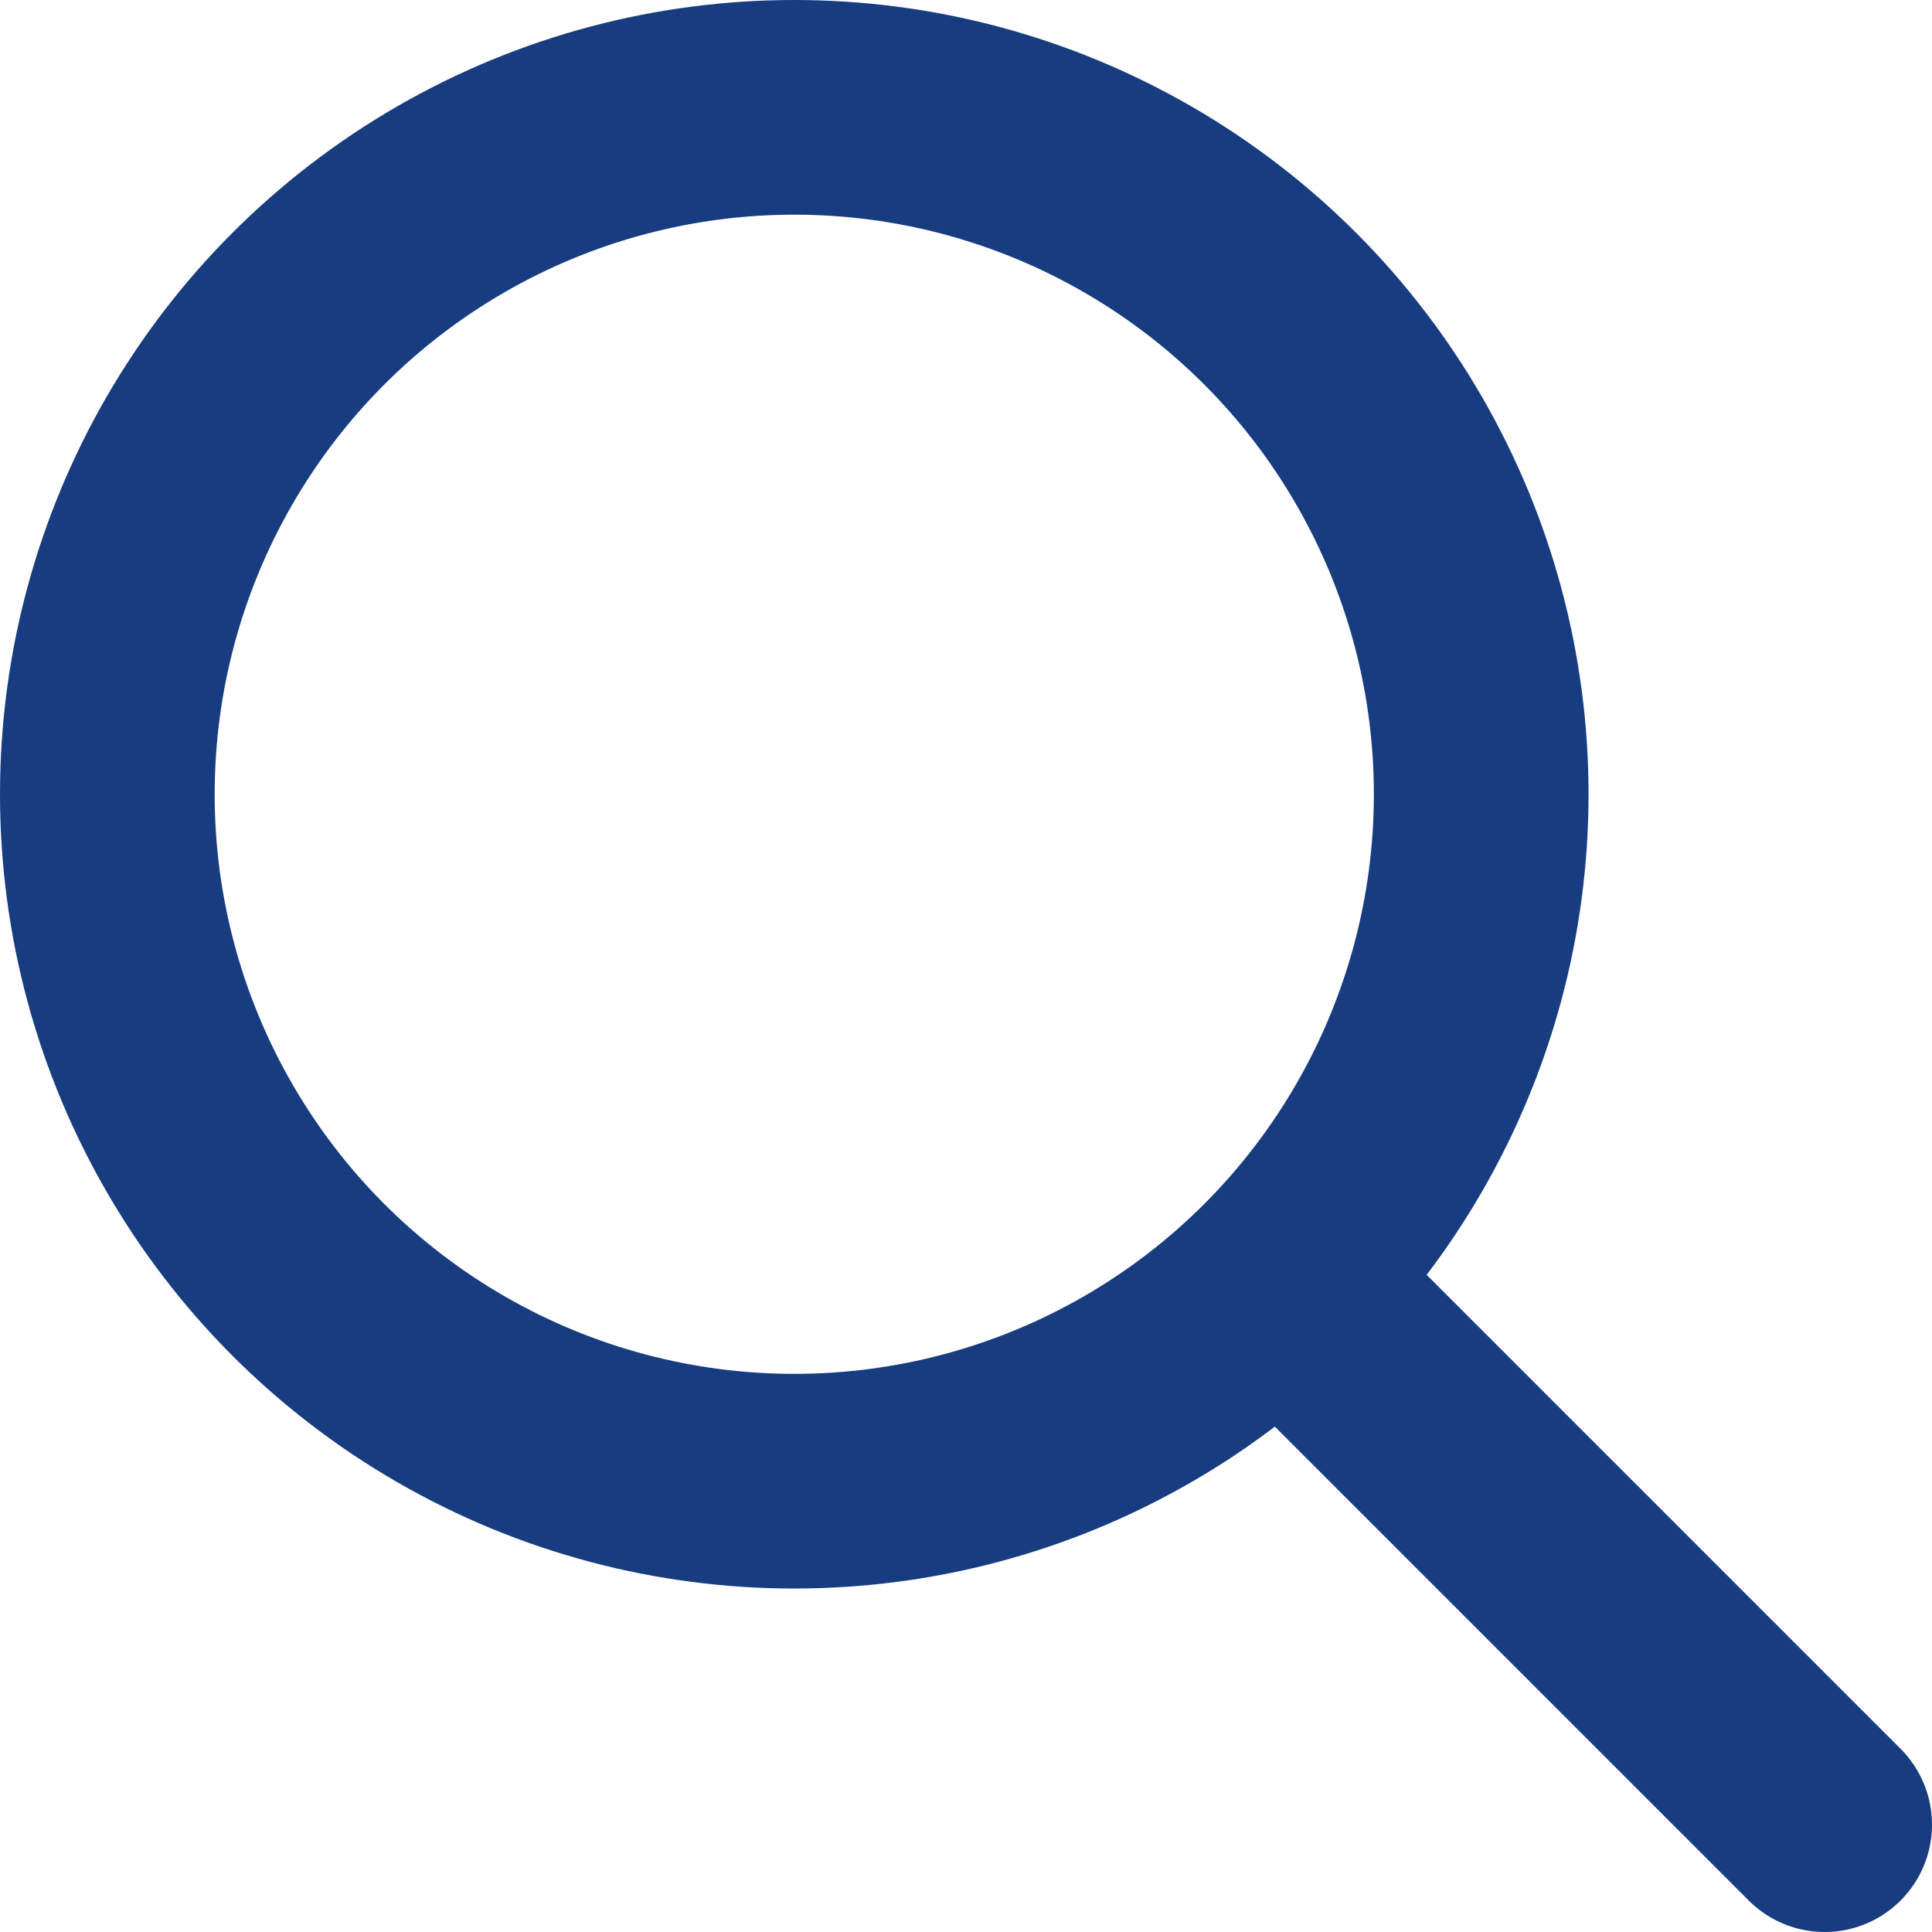
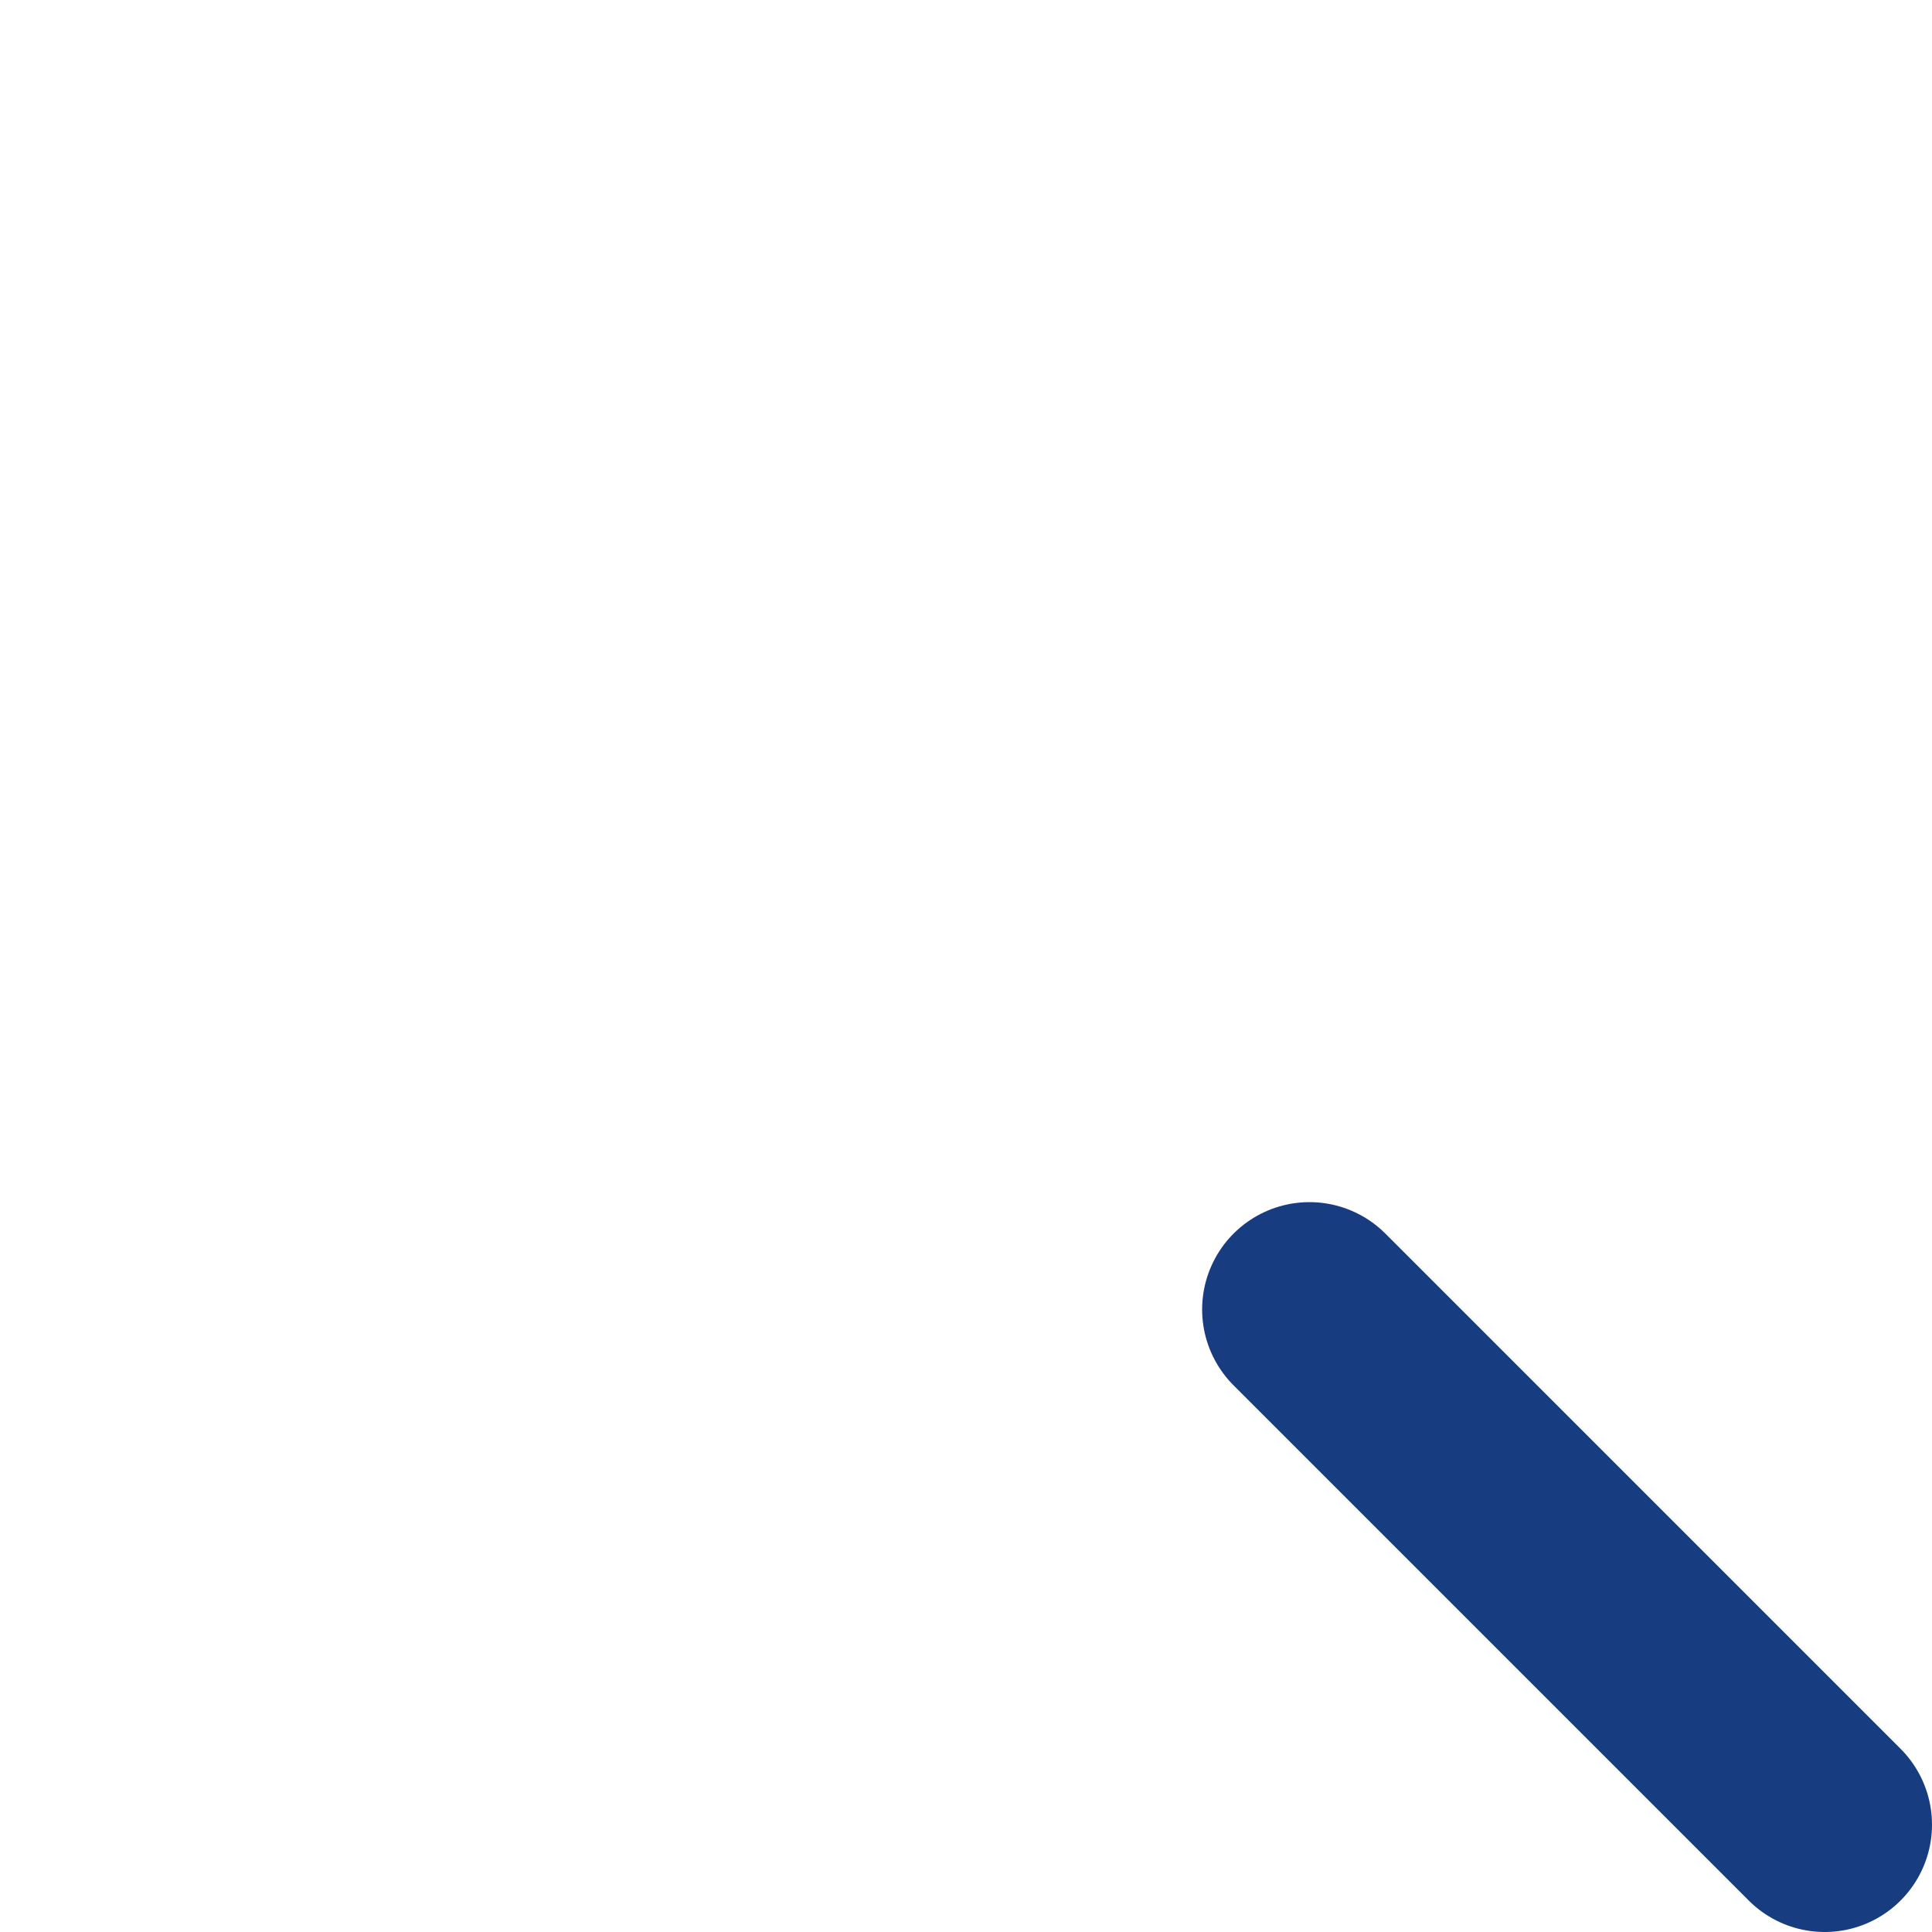
<svg xmlns="http://www.w3.org/2000/svg" width="18" height="18" viewBox="0 0 18 18">
  <g fill="none" fill-rule="evenodd" stroke-linecap="round" stroke-linejoin="round">
    <g stroke="#183c80" stroke-width="2">
      <g>
        <g>
          <g transform="translate(-1138 -518) translate(0 499) translate(424 16) translate(715 4)">
            <path d="M16 16L11.2 11.2" />
-             <circle cx="6.4" cy="6.4" r="6.4" />
          </g>
        </g>
      </g>
    </g>
  </g>
</svg>